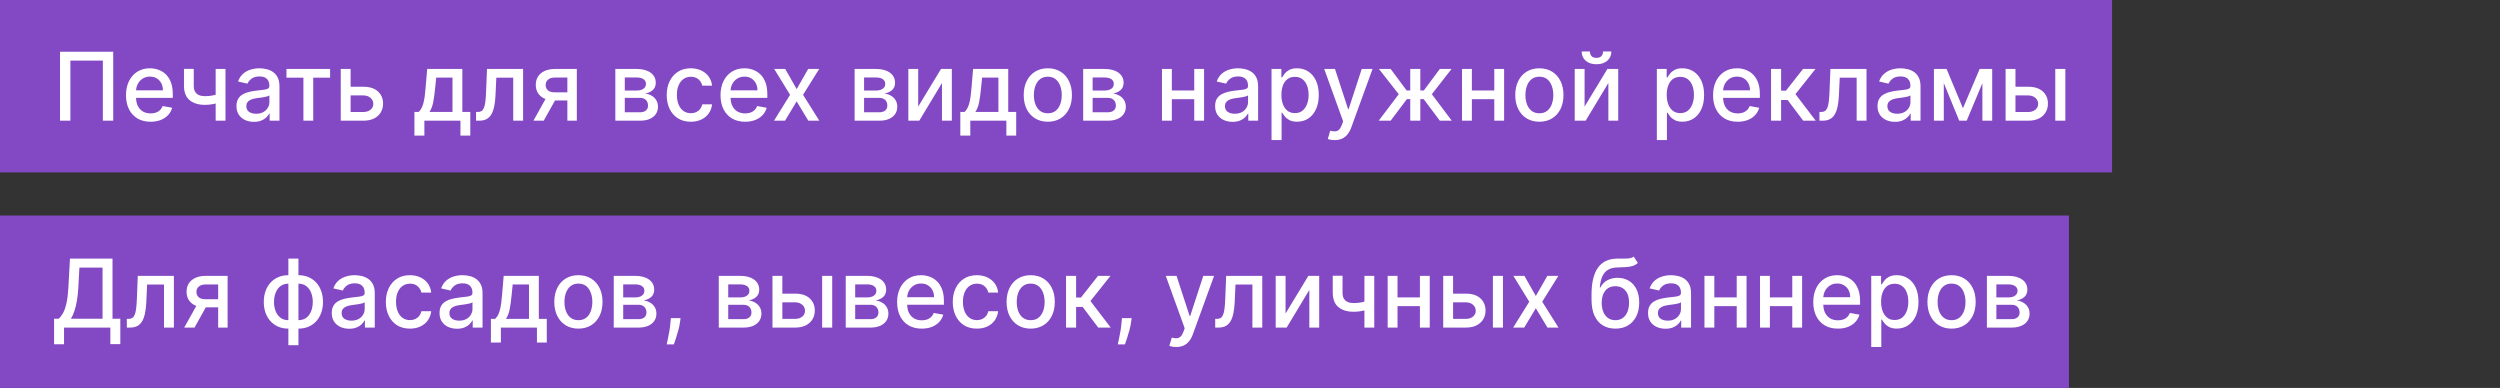
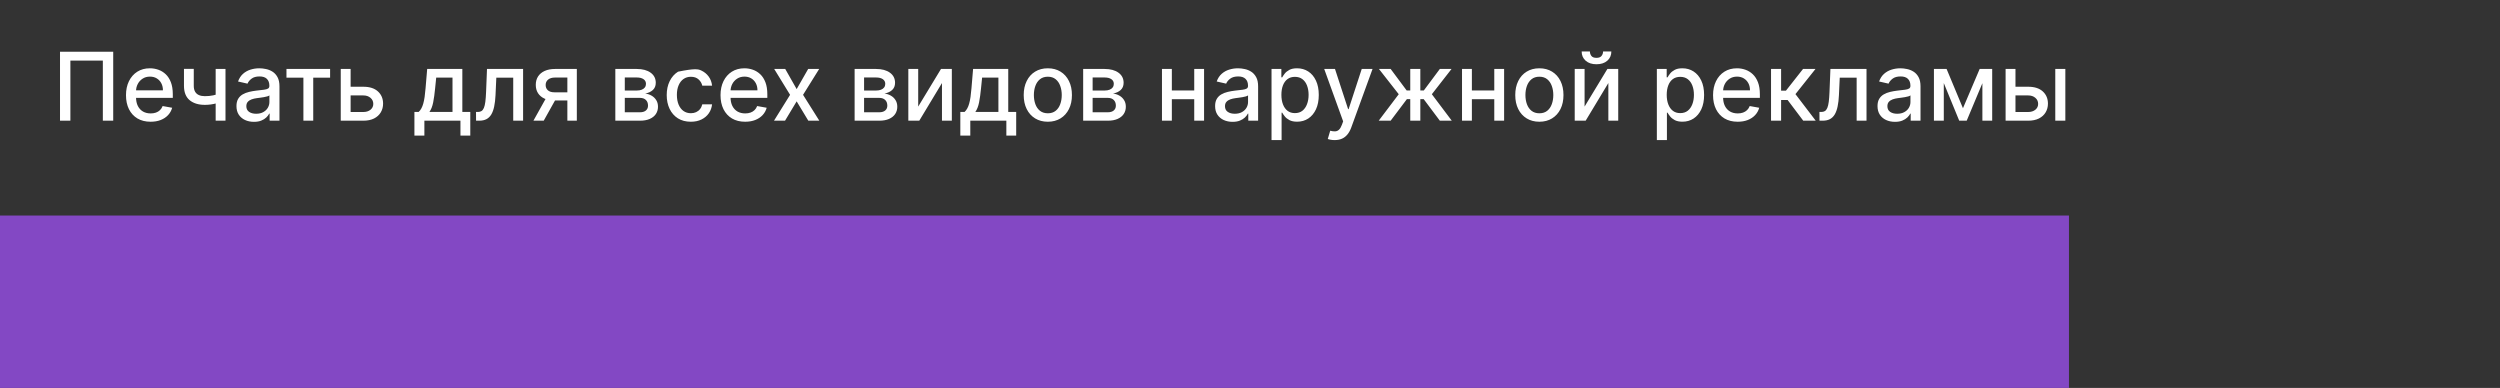
<svg xmlns="http://www.w3.org/2000/svg" width="290" height="45" viewBox="0 0 290 45" fill="none">
  <rect x="0" y="0" width="290" height="45" fill="#333333" stroke="none" />
-   <rect width="245" height="20" fill="#8348C4" />
  <rect y="25" width="240" height="20" fill="#8348C4" />
-   <path d="M13.133 6V14H11.93V7.031H8.164V14H6.961V6H13.133ZM17.471 14.121C16.88 14.121 16.37 13.995 15.943 13.742C15.519 13.487 15.191 13.129 14.959 12.668C14.73 12.204 14.615 11.662 14.615 11.039C14.615 10.425 14.73 9.883 14.959 9.414C15.191 8.945 15.514 8.579 15.928 8.316C16.344 8.053 16.831 7.922 17.389 7.922C17.727 7.922 18.055 7.978 18.373 8.09C18.691 8.202 18.976 8.378 19.229 8.617C19.481 8.857 19.68 9.168 19.826 9.551C19.972 9.931 20.045 10.393 20.045 10.938V11.352H15.275V10.477H18.9C18.9 10.169 18.838 9.897 18.713 9.66C18.588 9.421 18.412 9.232 18.186 9.094C17.962 8.956 17.699 8.887 17.396 8.887C17.068 8.887 16.782 8.967 16.537 9.129C16.295 9.288 16.107 9.496 15.975 9.754C15.844 10.009 15.779 10.287 15.779 10.586V11.27C15.779 11.671 15.85 12.012 15.99 12.293C16.134 12.574 16.333 12.789 16.588 12.938C16.843 13.083 17.141 13.156 17.482 13.156C17.704 13.156 17.906 13.125 18.088 13.062C18.27 12.997 18.428 12.901 18.561 12.773C18.693 12.646 18.795 12.488 18.865 12.301L19.971 12.5C19.882 12.825 19.723 13.111 19.494 13.355C19.268 13.598 18.982 13.787 18.639 13.922C18.297 14.055 17.908 14.121 17.471 14.121ZM26.157 8V14H25.017V8H26.157ZM25.661 10.785V11.793C25.481 11.866 25.291 11.931 25.091 11.988C24.89 12.043 24.679 12.086 24.458 12.117C24.237 12.148 24.006 12.164 23.767 12.164C23.024 12.164 22.435 11.983 21.997 11.621C21.56 11.257 21.341 10.699 21.341 9.949V7.988H22.477V9.949C22.477 10.233 22.53 10.463 22.634 10.641C22.738 10.818 22.886 10.948 23.079 11.031C23.272 11.115 23.501 11.156 23.767 11.156C24.118 11.156 24.442 11.124 24.739 11.059C25.039 10.991 25.346 10.9 25.661 10.785ZM29.457 14.133C29.077 14.133 28.733 14.062 28.426 13.922C28.119 13.779 27.875 13.572 27.695 13.301C27.518 13.03 27.43 12.698 27.43 12.305C27.43 11.966 27.495 11.688 27.625 11.469C27.755 11.25 27.931 11.077 28.152 10.949C28.374 10.822 28.621 10.725 28.895 10.66C29.168 10.595 29.447 10.546 29.73 10.512C30.09 10.47 30.381 10.436 30.605 10.41C30.829 10.382 30.992 10.336 31.094 10.273C31.195 10.211 31.246 10.109 31.246 9.969V9.941C31.246 9.6 31.15 9.336 30.957 9.148C30.767 8.961 30.483 8.867 30.105 8.867C29.712 8.867 29.402 8.954 29.176 9.129C28.952 9.301 28.797 9.492 28.711 9.703L27.613 9.453C27.744 9.089 27.934 8.794 28.184 8.57C28.436 8.344 28.727 8.18 29.055 8.078C29.383 7.974 29.728 7.922 30.09 7.922C30.329 7.922 30.583 7.951 30.852 8.008C31.122 8.062 31.375 8.164 31.609 8.312C31.846 8.461 32.04 8.673 32.191 8.949C32.342 9.223 32.418 9.578 32.418 10.016V14H31.277V13.18H31.23C31.155 13.331 31.042 13.479 30.891 13.625C30.74 13.771 30.546 13.892 30.309 13.988C30.072 14.085 29.788 14.133 29.457 14.133ZM29.711 13.195C30.034 13.195 30.31 13.132 30.539 13.004C30.771 12.876 30.947 12.71 31.066 12.504C31.189 12.296 31.25 12.073 31.25 11.836V11.062C31.208 11.104 31.128 11.143 31.008 11.18C30.891 11.213 30.756 11.243 30.605 11.27C30.454 11.293 30.307 11.315 30.164 11.336C30.021 11.354 29.901 11.37 29.805 11.383C29.578 11.412 29.371 11.46 29.184 11.527C28.999 11.595 28.85 11.693 28.738 11.82C28.629 11.945 28.574 12.112 28.574 12.32C28.574 12.609 28.681 12.828 28.895 12.977C29.108 13.122 29.38 13.195 29.711 13.195ZM33.23 9.008V8H38.292V9.008H36.335V14H35.194V9.008H33.23ZM40.406 10.062H42.148C42.883 10.062 43.448 10.245 43.844 10.609C44.24 10.974 44.438 11.444 44.438 12.02C44.438 12.395 44.349 12.732 44.172 13.031C43.995 13.331 43.736 13.568 43.395 13.742C43.053 13.914 42.638 14 42.148 14H39.527V8H40.672V12.992H42.148C42.484 12.992 42.76 12.905 42.977 12.73C43.193 12.553 43.301 12.328 43.301 12.055C43.301 11.766 43.193 11.53 42.977 11.348C42.76 11.163 42.484 11.07 42.148 11.07H40.406V10.062ZM48.072 15.73V12.988H48.56C48.685 12.874 48.791 12.737 48.877 12.578C48.965 12.419 49.04 12.23 49.1 12.012C49.162 11.793 49.214 11.538 49.256 11.246C49.297 10.952 49.334 10.616 49.365 10.238L49.553 8H53.631V12.988H54.553V15.73H53.412V14H49.228V15.73H48.072ZM49.81 12.988H52.49V9H50.6L50.475 10.238C50.415 10.868 50.339 11.415 50.248 11.879C50.157 12.34 50.011 12.71 49.81 12.988ZM55.222 14L55.218 12.988H55.433C55.599 12.988 55.739 12.953 55.851 12.883C55.965 12.81 56.059 12.688 56.132 12.516C56.205 12.344 56.261 12.107 56.3 11.805C56.339 11.5 56.367 11.117 56.386 10.656L56.491 8H60.679V14H59.534V9.008H57.573L57.48 11.047C57.456 11.542 57.405 11.974 57.327 12.344C57.252 12.713 57.141 13.022 56.995 13.27C56.849 13.514 56.662 13.698 56.433 13.82C56.203 13.94 55.925 14 55.597 14H55.222ZM65.814 14V8.996H64.377C64.036 8.996 63.77 9.076 63.58 9.234C63.39 9.393 63.295 9.602 63.295 9.859C63.295 10.115 63.382 10.32 63.557 10.477C63.734 10.63 63.981 10.707 64.299 10.707H66.154V11.652H64.299C63.856 11.652 63.473 11.579 63.15 11.434C62.83 11.285 62.583 11.075 62.408 10.805C62.236 10.534 62.15 10.213 62.15 9.844C62.15 9.466 62.239 9.141 62.416 8.867C62.596 8.591 62.852 8.378 63.185 8.227C63.522 8.076 63.919 8 64.377 8H66.912V14H65.814ZM61.877 14L63.568 10.969H64.764L63.072 14H61.877ZM71.378 14V8H73.866C74.543 8 75.08 8.145 75.476 8.434C75.871 8.72 76.069 9.109 76.069 9.602C76.069 9.953 75.957 10.232 75.733 10.438C75.509 10.643 75.213 10.781 74.843 10.852C75.111 10.883 75.357 10.963 75.581 11.094C75.805 11.221 75.985 11.393 76.12 11.609C76.258 11.825 76.327 12.083 76.327 12.383C76.327 12.7 76.245 12.982 76.081 13.227C75.917 13.469 75.679 13.659 75.366 13.797C75.056 13.932 74.683 14 74.245 14H71.378ZM72.476 13.023H74.245C74.534 13.023 74.761 12.954 74.925 12.816C75.089 12.678 75.171 12.491 75.171 12.254C75.171 11.975 75.089 11.757 74.925 11.598C74.761 11.436 74.534 11.355 74.245 11.355H72.476V13.023ZM72.476 10.5H73.878C74.097 10.5 74.284 10.469 74.44 10.406C74.599 10.344 74.72 10.255 74.804 10.141C74.89 10.023 74.933 9.885 74.933 9.727C74.933 9.495 74.838 9.314 74.647 9.184C74.457 9.053 74.197 8.988 73.866 8.988H72.476V10.5ZM80.136 14.121C79.555 14.121 79.055 13.99 78.636 13.727C78.219 13.461 77.899 13.095 77.675 12.629C77.451 12.163 77.339 11.629 77.339 11.027C77.339 10.418 77.454 9.88 77.683 9.414C77.912 8.945 78.235 8.579 78.651 8.316C79.068 8.053 79.559 7.922 80.124 7.922C80.58 7.922 80.986 8.007 81.343 8.176C81.7 8.342 81.987 8.577 82.206 8.879C82.427 9.181 82.559 9.534 82.601 9.938H81.464C81.401 9.656 81.258 9.414 81.034 9.211C80.813 9.008 80.516 8.906 80.144 8.906C79.818 8.906 79.533 8.992 79.288 9.164C79.046 9.333 78.857 9.576 78.722 9.891C78.586 10.203 78.519 10.573 78.519 11C78.519 11.438 78.585 11.815 78.718 12.133C78.851 12.45 79.038 12.697 79.28 12.871C79.525 13.046 79.813 13.133 80.144 13.133C80.365 13.133 80.565 13.092 80.745 13.012C80.927 12.928 81.08 12.81 81.202 12.656C81.327 12.503 81.414 12.318 81.464 12.102H82.601C82.559 12.49 82.433 12.836 82.222 13.141C82.011 13.445 81.728 13.685 81.374 13.859C81.022 14.034 80.61 14.121 80.136 14.121ZM86.436 14.121C85.844 14.121 85.335 13.995 84.908 13.742C84.484 13.487 84.156 13.129 83.924 12.668C83.695 12.204 83.58 11.662 83.58 11.039C83.58 10.425 83.695 9.883 83.924 9.414C84.156 8.945 84.478 8.579 84.893 8.316C85.309 8.053 85.796 7.922 86.353 7.922C86.692 7.922 87.02 7.978 87.338 8.09C87.656 8.202 87.941 8.378 88.193 8.617C88.446 8.857 88.645 9.168 88.791 9.551C88.937 9.931 89.01 10.393 89.01 10.938V11.352H84.24V10.477H87.865C87.865 10.169 87.803 9.897 87.678 9.66C87.553 9.421 87.377 9.232 87.15 9.094C86.926 8.956 86.663 8.887 86.361 8.887C86.033 8.887 85.747 8.967 85.502 9.129C85.26 9.288 85.072 9.496 84.939 9.754C84.809 10.009 84.744 10.287 84.744 10.586V11.27C84.744 11.671 84.814 12.012 84.955 12.293C85.098 12.574 85.297 12.789 85.553 12.938C85.808 13.083 86.106 13.156 86.447 13.156C86.669 13.156 86.87 13.125 87.053 13.062C87.235 12.997 87.393 12.901 87.525 12.773C87.658 12.646 87.76 12.488 87.83 12.301L88.936 12.5C88.847 12.825 88.688 13.111 88.459 13.355C88.232 13.598 87.947 13.787 87.603 13.922C87.262 14.055 86.873 14.121 86.436 14.121ZM91.088 8L92.412 10.336L93.748 8H95.025L93.154 11L95.041 14H93.764L92.412 11.758L91.064 14H89.783L91.65 11L89.807 8H91.088ZM99.136 14V8H101.624C102.301 8 102.838 8.145 103.233 8.434C103.629 8.72 103.827 9.109 103.827 9.602C103.827 9.953 103.715 10.232 103.491 10.438C103.267 10.643 102.97 10.781 102.601 10.852C102.869 10.883 103.115 10.963 103.339 11.094C103.563 11.221 103.743 11.393 103.878 11.609C104.016 11.825 104.085 12.083 104.085 12.383C104.085 12.7 104.003 12.982 103.839 13.227C103.675 13.469 103.437 13.659 103.124 13.797C102.814 13.932 102.44 14 102.003 14H99.136ZM100.233 13.023H102.003C102.292 13.023 102.519 12.954 102.683 12.816C102.847 12.678 102.929 12.491 102.929 12.254C102.929 11.975 102.847 11.757 102.683 11.598C102.519 11.436 102.292 11.355 102.003 11.355H100.233V13.023ZM100.233 10.5H101.636C101.854 10.5 102.042 10.469 102.198 10.406C102.357 10.344 102.478 10.255 102.562 10.141C102.647 10.023 102.69 9.885 102.69 9.727C102.69 9.495 102.595 9.314 102.405 9.184C102.215 9.053 101.955 8.988 101.624 8.988H100.233V10.5ZM106.511 12.363L109.155 8H110.413V14H109.269V9.633L106.636 14H105.366V8H106.511V12.363ZM111.397 15.73V12.988H111.886C112.011 12.874 112.116 12.737 112.202 12.578C112.291 12.419 112.365 12.23 112.425 12.012C112.487 11.793 112.539 11.538 112.581 11.246C112.623 10.952 112.659 10.616 112.69 10.238L112.878 8H116.956V12.988H117.878V15.73H116.737V14H112.554V15.73H111.397ZM113.136 12.988H115.815V9H113.925L113.8 10.238C113.74 10.868 113.664 11.415 113.573 11.879C113.482 12.34 113.336 12.71 113.136 12.988ZM121.547 14.121C120.984 14.121 120.493 13.992 120.074 13.734C119.655 13.477 119.329 13.116 119.098 12.652C118.866 12.189 118.75 11.647 118.75 11.027C118.75 10.405 118.866 9.861 119.098 9.395C119.329 8.928 119.655 8.566 120.074 8.309C120.493 8.051 120.984 7.922 121.547 7.922C122.109 7.922 122.6 8.051 123.02 8.309C123.439 8.566 123.764 8.928 123.996 9.395C124.228 9.861 124.344 10.405 124.344 11.027C124.344 11.647 124.228 12.189 123.996 12.652C123.764 13.116 123.439 13.477 123.02 13.734C122.6 13.992 122.109 14.121 121.547 14.121ZM121.551 13.141C121.915 13.141 122.217 13.044 122.457 12.852C122.697 12.659 122.874 12.402 122.988 12.082C123.105 11.762 123.164 11.409 123.164 11.023C123.164 10.641 123.105 10.289 122.988 9.969C122.874 9.646 122.697 9.387 122.457 9.191C122.217 8.996 121.915 8.898 121.551 8.898C121.184 8.898 120.879 8.996 120.637 9.191C120.397 9.387 120.219 9.646 120.102 9.969C119.987 10.289 119.93 10.641 119.93 11.023C119.93 11.409 119.987 11.762 120.102 12.082C120.219 12.402 120.397 12.659 120.637 12.852C120.879 13.044 121.184 13.141 121.551 13.141ZM125.647 14V8H128.136C128.813 8 129.349 8.145 129.745 8.434C130.141 8.72 130.339 9.109 130.339 9.602C130.339 9.953 130.227 10.232 130.003 10.438C129.779 10.643 129.482 10.781 129.112 10.852C129.381 10.883 129.627 10.963 129.851 11.094C130.075 11.221 130.254 11.393 130.39 11.609C130.528 11.825 130.597 12.083 130.597 12.383C130.597 12.7 130.515 12.982 130.351 13.227C130.187 13.469 129.948 13.659 129.636 13.797C129.326 13.932 128.952 14 128.515 14H125.647ZM126.745 13.023H128.515C128.804 13.023 129.03 12.954 129.194 12.816C129.358 12.678 129.44 12.491 129.44 12.254C129.44 11.975 129.358 11.757 129.194 11.598C129.03 11.436 128.804 11.355 128.515 11.355H126.745V13.023ZM126.745 10.5H128.147C128.366 10.5 128.554 10.469 128.71 10.406C128.869 10.344 128.99 10.255 129.073 10.141C129.159 10.023 129.202 9.885 129.202 9.727C129.202 9.495 129.107 9.314 128.917 9.184C128.727 9.053 128.466 8.988 128.136 8.988H126.745V10.5ZM138.855 10.496V11.508H135.605V10.496H138.855ZM135.934 8V14H134.789V8H135.934ZM139.672 8V14H138.531V8H139.672ZM142.98 14.133C142.6 14.133 142.257 14.062 141.949 13.922C141.642 13.779 141.398 13.572 141.219 13.301C141.042 13.03 140.953 12.698 140.953 12.305C140.953 11.966 141.018 11.688 141.148 11.469C141.279 11.25 141.454 11.077 141.676 10.949C141.897 10.822 142.145 10.725 142.418 10.66C142.691 10.595 142.97 10.546 143.254 10.512C143.613 10.47 143.905 10.436 144.129 10.41C144.353 10.382 144.516 10.336 144.617 10.273C144.719 10.211 144.77 10.109 144.77 9.969V9.941C144.77 9.6 144.673 9.336 144.48 9.148C144.29 8.961 144.007 8.867 143.629 8.867C143.236 8.867 142.926 8.954 142.699 9.129C142.475 9.301 142.32 9.492 142.234 9.703L141.137 9.453C141.267 9.089 141.457 8.794 141.707 8.57C141.96 8.344 142.25 8.18 142.578 8.078C142.906 7.974 143.251 7.922 143.613 7.922C143.853 7.922 144.107 7.951 144.375 8.008C144.646 8.062 144.898 8.164 145.133 8.312C145.37 8.461 145.564 8.673 145.715 8.949C145.866 9.223 145.941 9.578 145.941 10.016V14H144.801V13.18H144.754C144.678 13.331 144.565 13.479 144.414 13.625C144.263 13.771 144.069 13.892 143.832 13.988C143.595 14.085 143.311 14.133 142.98 14.133ZM143.234 13.195C143.557 13.195 143.833 13.132 144.063 13.004C144.294 12.876 144.47 12.71 144.59 12.504C144.712 12.296 144.773 12.073 144.773 11.836V11.062C144.732 11.104 144.651 11.143 144.531 11.18C144.414 11.213 144.28 11.243 144.129 11.27C143.978 11.293 143.831 11.315 143.688 11.336C143.544 11.354 143.424 11.37 143.328 11.383C143.102 11.412 142.895 11.46 142.707 11.527C142.522 11.595 142.374 11.693 142.262 11.82C142.152 11.945 142.098 12.112 142.098 12.32C142.098 12.609 142.204 12.828 142.418 12.977C142.632 13.122 142.904 13.195 143.234 13.195ZM147.497 16.25V8H148.638V8.973H148.735C148.803 8.848 148.901 8.703 149.028 8.539C149.156 8.375 149.333 8.232 149.56 8.109C149.786 7.984 150.086 7.922 150.458 7.922C150.942 7.922 151.375 8.044 151.755 8.289C152.135 8.534 152.433 8.887 152.649 9.348C152.868 9.809 152.978 10.363 152.978 11.012C152.978 11.66 152.869 12.216 152.653 12.68C152.437 13.141 152.14 13.496 151.763 13.746C151.385 13.993 150.954 14.117 150.47 14.117C150.105 14.117 149.807 14.056 149.575 13.934C149.346 13.811 149.166 13.668 149.036 13.504C148.906 13.34 148.806 13.194 148.735 13.066H148.665V16.25H147.497ZM148.642 11C148.642 11.422 148.703 11.792 148.825 12.109C148.948 12.427 149.125 12.676 149.356 12.855C149.588 13.033 149.872 13.121 150.208 13.121C150.557 13.121 150.849 13.029 151.083 12.844C151.317 12.656 151.494 12.402 151.614 12.082C151.737 11.762 151.798 11.401 151.798 11C151.798 10.604 151.738 10.249 151.618 9.934C151.501 9.618 151.324 9.37 151.087 9.188C150.853 9.005 150.56 8.914 150.208 8.914C149.869 8.914 149.583 9.001 149.349 9.176C149.117 9.35 148.941 9.594 148.821 9.906C148.701 10.219 148.642 10.583 148.642 11ZM154.82 16.25C154.646 16.25 154.487 16.236 154.344 16.207C154.201 16.181 154.094 16.152 154.023 16.121L154.305 15.164C154.518 15.221 154.708 15.246 154.875 15.238C155.042 15.23 155.189 15.168 155.316 15.051C155.447 14.934 155.561 14.742 155.66 14.477L155.805 14.078L153.609 8H154.859L156.379 12.656H156.441L157.961 8H159.215L156.742 14.801C156.628 15.113 156.482 15.378 156.305 15.594C156.128 15.812 155.917 15.977 155.672 16.086C155.427 16.195 155.143 16.25 154.82 16.25ZM159.93 14L162.254 10.93L159.957 8H161.316L163.172 10.492H163.59V8H164.758V10.492H165.164L167.02 8H168.379L166.094 10.93L168.406 14H167.02L165.148 11.5H164.758V14H163.59V11.5H163.199L161.316 14H159.93ZM173.66 10.496V11.508H170.41V10.496H173.66ZM170.738 8V14H169.594V8H170.738ZM174.477 8V14H173.336V8H174.477ZM178.566 14.121C178.004 14.121 177.513 13.992 177.094 13.734C176.674 13.477 176.349 13.116 176.117 12.652C175.885 12.189 175.77 11.647 175.77 11.027C175.77 10.405 175.885 9.861 176.117 9.395C176.349 8.928 176.674 8.566 177.094 8.309C177.513 8.051 178.004 7.922 178.566 7.922C179.129 7.922 179.62 8.051 180.039 8.309C180.458 8.566 180.784 8.928 181.016 9.395C181.247 9.861 181.363 10.405 181.363 11.027C181.363 11.647 181.247 12.189 181.016 12.652C180.784 13.116 180.458 13.477 180.039 13.734C179.62 13.992 179.129 14.121 178.566 14.121ZM178.57 13.141C178.935 13.141 179.237 13.044 179.477 12.852C179.716 12.659 179.893 12.402 180.008 12.082C180.125 11.762 180.184 11.409 180.184 11.023C180.184 10.641 180.125 10.289 180.008 9.969C179.893 9.646 179.716 9.387 179.477 9.191C179.237 8.996 178.935 8.898 178.57 8.898C178.203 8.898 177.898 8.996 177.656 9.191C177.417 9.387 177.238 9.646 177.121 9.969C177.007 10.289 176.949 10.641 176.949 11.023C176.949 11.409 177.007 11.762 177.121 12.082C177.238 12.402 177.417 12.659 177.656 12.852C177.898 13.044 178.203 13.141 178.57 13.141ZM183.812 12.363L186.456 8H187.714V14H186.569V9.633L183.937 14H182.667V8H183.812V12.363ZM185.956 5.969H186.917C186.917 6.409 186.761 6.767 186.448 7.043C186.138 7.316 185.719 7.453 185.19 7.453C184.664 7.453 184.246 7.316 183.937 7.043C183.627 6.767 183.472 6.409 183.472 5.969H184.429C184.429 6.164 184.486 6.337 184.601 6.488C184.715 6.637 184.912 6.711 185.19 6.711C185.464 6.711 185.659 6.637 185.776 6.488C185.896 6.34 185.956 6.167 185.956 5.969ZM192.195 16.25V8H193.336V8.973H193.434C193.501 8.848 193.599 8.703 193.727 8.539C193.854 8.375 194.031 8.232 194.258 8.109C194.484 7.984 194.784 7.922 195.156 7.922C195.641 7.922 196.073 8.044 196.453 8.289C196.833 8.534 197.132 8.887 197.348 9.348C197.566 9.809 197.676 10.363 197.676 11.012C197.676 11.66 197.568 12.216 197.352 12.68C197.135 13.141 196.839 13.496 196.461 13.746C196.083 13.993 195.652 14.117 195.168 14.117C194.803 14.117 194.505 14.056 194.273 13.934C194.044 13.811 193.865 13.668 193.734 13.504C193.604 13.34 193.504 13.194 193.434 13.066H193.363V16.25H192.195ZM193.34 11C193.34 11.422 193.401 11.792 193.523 12.109C193.646 12.427 193.823 12.676 194.055 12.855C194.286 13.033 194.57 13.121 194.906 13.121C195.255 13.121 195.547 13.029 195.781 12.844C196.016 12.656 196.193 12.402 196.313 12.082C196.435 11.762 196.496 11.401 196.496 11C196.496 10.604 196.436 10.249 196.316 9.934C196.199 9.618 196.022 9.37 195.785 9.188C195.551 9.005 195.258 8.914 194.906 8.914C194.568 8.914 194.281 9.001 194.047 9.176C193.815 9.35 193.639 9.594 193.52 9.906C193.4 10.219 193.34 10.583 193.34 11ZM201.57 14.121C200.979 14.121 200.47 13.995 200.043 13.742C199.618 13.487 199.29 13.129 199.059 12.668C198.829 12.204 198.715 11.662 198.715 11.039C198.715 10.425 198.829 9.883 199.059 9.414C199.29 8.945 199.613 8.579 200.027 8.316C200.444 8.053 200.931 7.922 201.488 7.922C201.827 7.922 202.155 7.978 202.473 8.09C202.79 8.202 203.076 8.378 203.328 8.617C203.581 8.857 203.78 9.168 203.926 9.551C204.072 9.931 204.145 10.393 204.145 10.938V11.352H199.375V10.477H203C203 10.169 202.938 9.897 202.813 9.66C202.688 9.421 202.512 9.232 202.285 9.094C202.061 8.956 201.798 8.887 201.496 8.887C201.168 8.887 200.882 8.967 200.637 9.129C200.395 9.288 200.207 9.496 200.074 9.754C199.944 10.009 199.879 10.287 199.879 10.586V11.27C199.879 11.671 199.949 12.012 200.09 12.293C200.233 12.574 200.432 12.789 200.688 12.938C200.943 13.083 201.241 13.156 201.582 13.156C201.803 13.156 202.005 13.125 202.188 13.062C202.37 12.997 202.527 12.901 202.66 12.773C202.793 12.646 202.895 12.488 202.965 12.301L204.07 12.5C203.982 12.825 203.823 13.111 203.594 13.355C203.367 13.598 203.082 13.787 202.738 13.922C202.397 14.055 202.008 14.121 201.57 14.121ZM205.44 14V8H206.608V10.516H207.171L209.151 8H210.597L208.272 10.918L210.624 14H209.175L207.366 11.602H206.608V14H205.44ZM211.059 14L211.055 12.988H211.27C211.436 12.988 211.576 12.953 211.688 12.883C211.802 12.81 211.896 12.688 211.969 12.516C212.042 12.344 212.098 12.107 212.137 11.805C212.176 11.5 212.204 11.117 212.223 10.656L212.328 8H216.516V14H215.371V9.008H213.41L213.316 11.047C213.293 11.542 213.242 11.974 213.164 12.344C213.089 12.713 212.978 13.022 212.832 13.27C212.686 13.514 212.499 13.698 212.27 13.82C212.04 13.94 211.762 14 211.434 14H211.059ZM219.819 14.133C219.439 14.133 219.095 14.062 218.788 13.922C218.481 13.779 218.237 13.572 218.058 13.301C217.881 13.03 217.792 12.698 217.792 12.305C217.792 11.966 217.857 11.688 217.987 11.469C218.118 11.25 218.293 11.077 218.515 10.949C218.736 10.822 218.983 10.725 219.257 10.66C219.53 10.595 219.809 10.546 220.093 10.512C220.452 10.47 220.744 10.436 220.968 10.41C221.192 10.382 221.354 10.336 221.456 10.273C221.558 10.211 221.608 10.109 221.608 9.969V9.941C221.608 9.6 221.512 9.336 221.319 9.148C221.129 8.961 220.845 8.867 220.468 8.867C220.075 8.867 219.765 8.954 219.538 9.129C219.314 9.301 219.159 9.492 219.073 9.703L217.976 9.453C218.106 9.089 218.296 8.794 218.546 8.57C218.799 8.344 219.089 8.18 219.417 8.078C219.745 7.974 220.09 7.922 220.452 7.922C220.692 7.922 220.946 7.951 221.214 8.008C221.485 8.062 221.737 8.164 221.972 8.312C222.209 8.461 222.403 8.673 222.554 8.949C222.705 9.223 222.78 9.578 222.78 10.016V14H221.64V13.18H221.593C221.517 13.331 221.404 13.479 221.253 13.625C221.102 13.771 220.908 13.892 220.671 13.988C220.434 14.085 220.15 14.133 219.819 14.133ZM220.073 13.195C220.396 13.195 220.672 13.132 220.901 13.004C221.133 12.876 221.309 12.71 221.429 12.504C221.551 12.296 221.612 12.073 221.612 11.836V11.062C221.571 11.104 221.49 11.143 221.37 11.18C221.253 11.213 221.119 11.243 220.968 11.27C220.817 11.293 220.67 11.315 220.526 11.336C220.383 11.354 220.263 11.37 220.167 11.383C219.94 11.412 219.733 11.46 219.546 11.527C219.361 11.595 219.213 11.693 219.101 11.82C218.991 11.945 218.937 12.112 218.937 12.32C218.937 12.609 219.043 12.828 219.257 12.977C219.47 13.122 219.743 13.195 220.073 13.195ZM227.703 12.555L229.641 8H230.648L228.137 14H227.27L224.809 8H225.805L227.703 12.555ZM225.48 8V14H224.336V8H225.48ZM229.957 14V8H231.094V14H229.957ZM233.529 10.062H235.271C236.006 10.062 236.571 10.245 236.967 10.609C237.363 10.974 237.561 11.444 237.561 12.02C237.561 12.395 237.472 12.732 237.295 13.031C237.118 13.331 236.859 13.568 236.518 13.742C236.176 13.914 235.761 14 235.271 14H232.65V8H233.795V12.992H235.271C235.607 12.992 235.883 12.905 236.1 12.73C236.316 12.553 236.424 12.328 236.424 12.055C236.424 11.766 236.316 11.53 236.1 11.348C235.883 11.163 235.607 11.07 235.271 11.07H233.529V10.062ZM238.412 14V8H239.58V14H238.412Z" fill="white" />
-   <path d="M6.273 39.934V36.977H6.801C6.98 36.825 7.148 36.611 7.305 36.332C7.461 36.053 7.594 35.677 7.703 35.203C7.812 34.729 7.888 34.121 7.93 33.379L8.117 30H13.051V36.977H13.957V39.922H12.801V38H7.43V39.934H6.273ZM8.223 36.977H11.895V31.039H9.211L9.086 33.379C9.052 33.944 8.996 34.452 8.918 34.902C8.842 35.353 8.745 35.751 8.625 36.098C8.508 36.441 8.374 36.734 8.223 36.977ZM14.713 38L14.709 36.988H14.924C15.091 36.988 15.23 36.953 15.342 36.883C15.456 36.81 15.55 36.688 15.623 36.516C15.696 36.344 15.752 36.107 15.791 35.805C15.83 35.5 15.859 35.117 15.877 34.656L15.982 32H20.17V38H19.025V33.008H17.064L16.971 35.047C16.947 35.542 16.896 35.974 16.818 36.344C16.743 36.714 16.632 37.022 16.486 37.27C16.34 37.514 16.153 37.698 15.924 37.82C15.695 37.94 15.416 38 15.088 38H14.713ZM25.306 38V32.996H23.868C23.527 32.996 23.261 33.075 23.071 33.234C22.881 33.393 22.786 33.602 22.786 33.859C22.786 34.115 22.873 34.32 23.048 34.477C23.225 34.63 23.472 34.707 23.79 34.707H25.645V35.652H23.79C23.347 35.652 22.965 35.579 22.642 35.434C22.321 35.285 22.074 35.075 21.899 34.805C21.727 34.534 21.642 34.214 21.642 33.844C21.642 33.466 21.73 33.141 21.907 32.867C22.087 32.591 22.343 32.378 22.677 32.227C23.013 32.075 23.41 32 23.868 32H26.403V38H25.306ZM21.368 38L23.06 34.969H24.255L22.564 38H21.368ZM33.451 40.043V30H34.619V40.043H33.451ZM33.451 38.121C33.027 38.121 32.64 38.048 32.291 37.902C31.942 37.754 31.641 37.543 31.389 37.27C31.136 36.996 30.941 36.669 30.803 36.289C30.667 35.909 30.6 35.488 30.6 35.027C30.6 34.561 30.667 34.138 30.803 33.758C30.941 33.378 31.136 33.051 31.389 32.777C31.641 32.504 31.942 32.293 32.291 32.145C32.64 31.996 33.027 31.922 33.451 31.922H33.74V38.121H33.451ZM33.451 37.137H33.615V32.906H33.451C33.17 32.906 32.925 32.964 32.717 33.078C32.508 33.19 32.335 33.345 32.197 33.543C32.059 33.738 31.955 33.964 31.885 34.219C31.817 34.474 31.783 34.743 31.783 35.027C31.783 35.408 31.844 35.758 31.967 36.078C32.089 36.396 32.274 36.652 32.522 36.848C32.769 37.04 33.079 37.137 33.451 37.137ZM34.619 38.121H34.326V31.922H34.619C35.044 31.922 35.43 31.996 35.779 32.145C36.128 32.293 36.428 32.504 36.678 32.777C36.93 33.051 37.124 33.378 37.26 33.758C37.398 34.138 37.467 34.561 37.467 35.027C37.467 35.488 37.398 35.909 37.26 36.289C37.124 36.669 36.93 36.996 36.678 37.27C36.428 37.543 36.128 37.754 35.779 37.902C35.43 38.048 35.044 38.121 34.619 38.121ZM34.619 37.137C34.9 37.137 35.145 37.082 35.353 36.973C35.562 36.861 35.735 36.707 35.873 36.512C36.011 36.314 36.114 36.089 36.182 35.836C36.249 35.581 36.283 35.311 36.283 35.027C36.283 34.65 36.222 34.301 36.1 33.98C35.98 33.658 35.796 33.398 35.549 33.203C35.301 33.005 34.992 32.906 34.619 32.906H34.451V37.137H34.619ZM40.511 38.133C40.13 38.133 39.787 38.062 39.48 37.922C39.172 37.779 38.929 37.572 38.749 37.301C38.572 37.03 38.483 36.698 38.483 36.305C38.483 35.966 38.548 35.688 38.679 35.469C38.809 35.25 38.985 35.077 39.206 34.949C39.427 34.822 39.675 34.725 39.948 34.66C40.222 34.595 40.5 34.546 40.784 34.512C41.144 34.47 41.435 34.436 41.659 34.41C41.883 34.382 42.046 34.336 42.148 34.273C42.249 34.211 42.3 34.109 42.3 33.969V33.941C42.3 33.6 42.203 33.336 42.011 33.148C41.821 32.961 41.537 32.867 41.159 32.867C40.766 32.867 40.456 32.954 40.23 33.129C40.005 33.301 39.851 33.492 39.765 33.703L38.667 33.453C38.797 33.089 38.987 32.794 39.237 32.57C39.49 32.344 39.78 32.18 40.108 32.078C40.437 31.974 40.782 31.922 41.144 31.922C41.383 31.922 41.637 31.951 41.905 32.008C42.176 32.062 42.429 32.164 42.663 32.312C42.9 32.461 43.094 32.673 43.245 32.949C43.396 33.223 43.472 33.578 43.472 34.016V38H42.331V37.18H42.284C42.209 37.331 42.095 37.479 41.944 37.625C41.793 37.771 41.599 37.892 41.362 37.988C41.125 38.085 40.842 38.133 40.511 38.133ZM40.765 37.195C41.088 37.195 41.364 37.132 41.593 37.004C41.825 36.876 42 36.71 42.12 36.504C42.242 36.296 42.304 36.073 42.304 35.836V35.062C42.262 35.104 42.181 35.143 42.062 35.18C41.944 35.214 41.81 35.243 41.659 35.27C41.508 35.293 41.361 35.315 41.218 35.336C41.075 35.354 40.955 35.37 40.858 35.383C40.632 35.411 40.425 35.46 40.237 35.527C40.052 35.595 39.904 35.693 39.792 35.82C39.683 35.945 39.628 36.112 39.628 36.32C39.628 36.609 39.735 36.828 39.948 36.977C40.162 37.122 40.434 37.195 40.765 37.195ZM47.555 38.121C46.974 38.121 46.474 37.99 46.055 37.727C45.638 37.461 45.318 37.095 45.094 36.629C44.87 36.163 44.758 35.629 44.758 35.027C44.758 34.418 44.872 33.88 45.102 33.414C45.331 32.945 45.654 32.579 46.07 32.316C46.487 32.053 46.978 31.922 47.543 31.922C47.999 31.922 48.405 32.007 48.762 32.176C49.118 32.342 49.406 32.577 49.625 32.879C49.846 33.181 49.978 33.534 50.02 33.938H48.883C48.82 33.656 48.677 33.414 48.453 33.211C48.232 33.008 47.935 32.906 47.562 32.906C47.237 32.906 46.952 32.992 46.707 33.164C46.465 33.333 46.276 33.575 46.141 33.891C46.005 34.203 45.938 34.573 45.938 35C45.938 35.438 46.004 35.815 46.137 36.133C46.27 36.45 46.457 36.697 46.699 36.871C46.944 37.046 47.232 37.133 47.562 37.133C47.784 37.133 47.984 37.092 48.164 37.012C48.346 36.928 48.499 36.81 48.621 36.656C48.746 36.503 48.833 36.318 48.883 36.102H50.02C49.978 36.49 49.852 36.836 49.641 37.141C49.43 37.445 49.147 37.685 48.793 37.859C48.441 38.034 48.029 38.121 47.555 38.121ZM53.015 38.133C52.634 38.133 52.291 38.062 51.983 37.922C51.676 37.779 51.433 37.572 51.253 37.301C51.076 37.03 50.987 36.698 50.987 36.305C50.987 35.966 51.052 35.688 51.183 35.469C51.313 35.25 51.489 35.077 51.71 34.949C51.931 34.822 52.179 34.725 52.452 34.66C52.726 34.595 53.004 34.546 53.288 34.512C53.648 34.47 53.939 34.436 54.163 34.41C54.387 34.382 54.55 34.336 54.651 34.273C54.753 34.211 54.804 34.109 54.804 33.969V33.941C54.804 33.6 54.707 33.336 54.515 33.148C54.325 32.961 54.041 32.867 53.663 32.867C53.27 32.867 52.96 32.954 52.733 33.129C52.509 33.301 52.355 33.492 52.269 33.703L51.171 33.453C51.301 33.089 51.491 32.794 51.741 32.57C51.994 32.344 52.284 32.18 52.612 32.078C52.94 31.974 53.285 31.922 53.648 31.922C53.887 31.922 54.141 31.951 54.409 32.008C54.68 32.062 54.933 32.164 55.167 32.312C55.404 32.461 55.598 32.673 55.749 32.949C55.9 33.223 55.976 33.578 55.976 34.016V38H54.835V37.18H54.788C54.713 37.331 54.599 37.479 54.448 37.625C54.297 37.771 54.103 37.892 53.866 37.988C53.629 38.085 53.345 38.133 53.015 38.133ZM53.269 37.195C53.592 37.195 53.867 37.132 54.097 37.004C54.328 36.876 54.504 36.71 54.624 36.504C54.746 36.296 54.808 36.073 54.808 35.836V35.062C54.766 35.104 54.685 35.143 54.565 35.18C54.448 35.214 54.314 35.243 54.163 35.27C54.012 35.293 53.865 35.315 53.722 35.336C53.578 35.354 53.459 35.37 53.362 35.383C53.136 35.411 52.929 35.46 52.741 35.527C52.556 35.595 52.408 35.693 52.296 35.82C52.187 35.945 52.132 36.112 52.132 36.32C52.132 36.609 52.239 36.828 52.452 36.977C52.666 37.122 52.938 37.195 53.269 37.195ZM56.945 39.73V36.988H57.434C57.559 36.874 57.664 36.737 57.75 36.578C57.839 36.419 57.913 36.23 57.973 36.012C58.035 35.793 58.087 35.538 58.129 35.246C58.171 34.952 58.207 34.616 58.238 34.238L58.426 32H62.504V36.988H63.426V39.73H62.285V38H58.102V39.73H56.945ZM58.684 36.988H61.363V33H59.473L59.348 34.238C59.288 34.868 59.212 35.415 59.121 35.879C59.03 36.34 58.884 36.71 58.684 36.988ZM67.095 38.121C66.532 38.121 66.041 37.992 65.622 37.734C65.203 37.477 64.877 37.116 64.645 36.652C64.414 36.189 64.298 35.647 64.298 35.027C64.298 34.405 64.414 33.861 64.645 33.395C64.877 32.928 65.203 32.566 65.622 32.309C66.041 32.051 66.532 31.922 67.095 31.922C67.657 31.922 68.148 32.051 68.567 32.309C68.987 32.566 69.312 32.928 69.544 33.395C69.776 33.861 69.892 34.405 69.892 35.027C69.892 35.647 69.776 36.189 69.544 36.652C69.312 37.116 68.987 37.477 68.567 37.734C68.148 37.992 67.657 38.121 67.095 38.121ZM67.099 37.141C67.463 37.141 67.765 37.044 68.005 36.852C68.245 36.659 68.421 36.402 68.536 36.082C68.653 35.762 68.712 35.409 68.712 35.023C68.712 34.641 68.653 34.289 68.536 33.969C68.421 33.646 68.245 33.387 68.005 33.191C67.765 32.996 67.463 32.898 67.099 32.898C66.731 32.898 66.427 32.996 66.185 33.191C65.945 33.387 65.767 33.646 65.649 33.969C65.535 34.289 65.478 34.641 65.478 35.023C65.478 35.409 65.535 35.762 65.649 36.082C65.767 36.402 65.945 36.659 66.185 36.852C66.427 37.044 66.731 37.141 67.099 37.141ZM71.195 38V32H73.684C74.361 32 74.897 32.145 75.293 32.434C75.689 32.72 75.887 33.109 75.887 33.602C75.887 33.953 75.775 34.232 75.551 34.438C75.327 34.643 75.03 34.781 74.66 34.852C74.928 34.883 75.174 34.964 75.398 35.094C75.622 35.221 75.802 35.393 75.938 35.609C76.076 35.825 76.144 36.083 76.144 36.383C76.144 36.7 76.062 36.982 75.898 37.227C75.734 37.469 75.496 37.659 75.184 37.797C74.874 37.932 74.5 38 74.062 38H71.195ZM72.293 37.023H74.062C74.352 37.023 74.578 36.954 74.742 36.816C74.906 36.678 74.988 36.491 74.988 36.254C74.988 35.975 74.906 35.757 74.742 35.598C74.578 35.436 74.352 35.355 74.062 35.355H72.293V37.023ZM72.293 34.5H73.695C73.914 34.5 74.102 34.469 74.258 34.406C74.417 34.344 74.538 34.255 74.621 34.141C74.707 34.023 74.75 33.885 74.75 33.727C74.75 33.495 74.655 33.314 74.465 33.184C74.275 33.053 74.014 32.988 73.684 32.988H72.293V34.5ZM78.945 36.906L78.887 37.332C78.848 37.645 78.781 37.97 78.688 38.309C78.596 38.65 78.501 38.966 78.402 39.258C78.306 39.55 78.227 39.781 78.164 39.953H77.336C77.37 39.792 77.417 39.573 77.477 39.297C77.537 39.023 77.595 38.717 77.652 38.379C77.71 38.04 77.753 37.695 77.781 37.344L77.82 36.906H78.945ZM83.377 38V32H85.865C86.542 32 87.079 32.145 87.475 32.434C87.87 32.72 88.068 33.109 88.068 33.602C88.068 33.953 87.956 34.232 87.732 34.438C87.508 34.643 87.212 34.781 86.842 34.852C87.11 34.883 87.356 34.964 87.58 35.094C87.804 35.221 87.984 35.393 88.119 35.609C88.257 35.825 88.326 36.083 88.326 36.383C88.326 36.7 88.244 36.982 88.08 37.227C87.916 37.469 87.678 37.659 87.365 37.797C87.055 37.932 86.682 38 86.244 38H83.377ZM84.475 37.023H86.244C86.533 37.023 86.76 36.954 86.924 36.816C87.088 36.678 87.17 36.491 87.17 36.254C87.17 35.975 87.088 35.757 86.924 35.598C86.76 35.436 86.533 35.355 86.244 35.355H84.475V37.023ZM84.475 34.5H85.877C86.096 34.5 86.283 34.469 86.439 34.406C86.598 34.344 86.719 34.255 86.803 34.141C86.889 34.023 86.932 33.885 86.932 33.727C86.932 33.495 86.837 33.314 86.647 33.184C86.456 33.053 86.196 32.988 85.865 32.988H84.475V34.5ZM90.486 34.062H92.228C92.963 34.062 93.528 34.245 93.924 34.609C94.32 34.974 94.518 35.444 94.518 36.02C94.518 36.395 94.429 36.732 94.252 37.031C94.075 37.331 93.816 37.568 93.475 37.742C93.133 37.914 92.718 38 92.228 38H89.607V32H90.752V36.992H92.228C92.564 36.992 92.841 36.905 93.057 36.73C93.273 36.553 93.381 36.328 93.381 36.055C93.381 35.766 93.273 35.53 93.057 35.348C92.841 35.163 92.564 35.07 92.228 35.07H90.486V34.062ZM95.369 38V32H96.537V38H95.369ZM98.105 38V32H100.593C101.27 32 101.806 32.145 102.202 32.434C102.598 32.72 102.796 33.109 102.796 33.602C102.796 33.953 102.684 34.232 102.46 34.438C102.236 34.643 101.939 34.781 101.569 34.852C101.838 34.883 102.084 34.964 102.308 35.094C102.532 35.221 102.711 35.393 102.847 35.609C102.985 35.825 103.054 36.083 103.054 36.383C103.054 36.7 102.972 36.982 102.808 37.227C102.644 37.469 102.405 37.659 102.093 37.797C101.783 37.932 101.409 38 100.972 38H98.105ZM99.202 37.023H100.972C101.261 37.023 101.487 36.954 101.651 36.816C101.815 36.678 101.897 36.491 101.897 36.254C101.897 35.975 101.815 35.757 101.651 35.598C101.487 35.436 101.261 35.355 100.972 35.355H99.202V37.023ZM99.202 34.5H100.604C100.823 34.5 101.011 34.469 101.167 34.406C101.326 34.344 101.447 34.255 101.53 34.141C101.616 34.023 101.659 33.885 101.659 33.727C101.659 33.495 101.564 33.314 101.374 33.184C101.184 33.053 100.924 32.988 100.593 32.988H99.202V34.5ZM106.921 38.121C106.33 38.121 105.821 37.995 105.394 37.742C104.969 37.487 104.641 37.129 104.409 36.668C104.18 36.204 104.065 35.661 104.065 35.039C104.065 34.425 104.18 33.883 104.409 33.414C104.641 32.945 104.964 32.579 105.378 32.316C105.795 32.053 106.282 31.922 106.839 31.922C107.177 31.922 107.506 31.978 107.823 32.09C108.141 32.202 108.426 32.378 108.679 32.617C108.931 32.857 109.131 33.168 109.276 33.551C109.422 33.931 109.495 34.393 109.495 34.938V35.352H104.726V34.477H108.351C108.351 34.169 108.288 33.897 108.163 33.66C108.038 33.421 107.862 33.232 107.636 33.094C107.412 32.956 107.149 32.887 106.847 32.887C106.519 32.887 106.232 32.967 105.987 33.129C105.745 33.288 105.558 33.496 105.425 33.754C105.295 34.009 105.229 34.286 105.229 34.586V35.27C105.229 35.671 105.3 36.012 105.44 36.293C105.584 36.574 105.783 36.789 106.038 36.938C106.293 37.083 106.591 37.156 106.933 37.156C107.154 37.156 107.356 37.125 107.538 37.062C107.72 36.997 107.878 36.901 108.011 36.773C108.144 36.646 108.245 36.488 108.315 36.301L109.421 36.5C109.332 36.825 109.174 37.111 108.944 37.355C108.718 37.598 108.433 37.786 108.089 37.922C107.748 38.055 107.358 38.121 106.921 38.121ZM113.318 38.121C112.738 38.121 112.238 37.99 111.818 37.727C111.402 37.461 111.081 37.095 110.857 36.629C110.633 36.163 110.521 35.629 110.521 35.027C110.521 34.418 110.636 33.88 110.865 33.414C111.094 32.945 111.417 32.579 111.834 32.316C112.251 32.053 112.742 31.922 113.307 31.922C113.762 31.922 114.169 32.007 114.525 32.176C114.882 32.342 115.17 32.577 115.389 32.879C115.61 33.181 115.742 33.534 115.783 33.938H114.646C114.584 33.656 114.441 33.414 114.217 33.211C113.995 33.008 113.699 32.906 113.326 32.906C113.001 32.906 112.715 32.992 112.471 33.164C112.229 33.333 112.04 33.575 111.904 33.891C111.769 34.203 111.701 34.573 111.701 35C111.701 35.438 111.768 35.815 111.9 36.133C112.033 36.45 112.221 36.697 112.463 36.871C112.708 37.046 112.995 37.133 113.326 37.133C113.548 37.133 113.748 37.092 113.928 37.012C114.11 36.928 114.262 36.81 114.385 36.656C114.51 36.503 114.597 36.318 114.646 36.102H115.783C115.742 36.49 115.615 36.836 115.404 37.141C115.193 37.445 114.911 37.685 114.557 37.859C114.205 38.034 113.792 38.121 113.318 38.121ZM119.56 38.121C118.997 38.121 118.506 37.992 118.087 37.734C117.668 37.477 117.342 37.116 117.11 36.652C116.879 36.189 116.763 35.647 116.763 35.027C116.763 34.405 116.879 33.861 117.11 33.395C117.342 32.928 117.668 32.566 118.087 32.309C118.506 32.051 118.997 31.922 119.56 31.922C120.122 31.922 120.613 32.051 121.032 32.309C121.451 32.566 121.777 32.928 122.009 33.395C122.241 33.861 122.356 34.405 122.356 35.027C122.356 35.647 122.241 36.189 122.009 36.652C121.777 37.116 121.451 37.477 121.032 37.734C120.613 37.992 120.122 38.121 119.56 38.121ZM119.563 37.141C119.928 37.141 120.23 37.044 120.47 36.852C120.709 36.659 120.886 36.402 121.001 36.082C121.118 35.762 121.177 35.409 121.177 35.023C121.177 34.641 121.118 34.289 121.001 33.969C120.886 33.646 120.709 33.387 120.47 33.191C120.23 32.996 119.928 32.898 119.563 32.898C119.196 32.898 118.892 32.996 118.649 33.191C118.41 33.387 118.231 33.646 118.114 33.969C118 34.289 117.942 34.641 117.942 35.023C117.942 35.409 118 35.762 118.114 36.082C118.231 36.402 118.41 36.659 118.649 36.852C118.892 37.044 119.196 37.141 119.563 37.141ZM123.66 38V32H124.828V34.516H125.391L127.371 32H128.816L126.492 34.918L128.844 38H127.395L125.586 35.602H124.828V38H123.66ZM131.271 36.906L131.212 37.332C131.173 37.645 131.106 37.97 131.013 38.309C130.922 38.65 130.826 38.966 130.728 39.258C130.631 39.55 130.552 39.781 130.489 39.953H129.661C129.695 39.792 129.742 39.573 129.802 39.297C129.862 39.023 129.92 38.717 129.978 38.379C130.035 38.04 130.078 37.695 130.106 37.344L130.146 36.906H131.271ZM136.44 40.25C136.266 40.25 136.107 40.236 135.964 40.207C135.821 40.181 135.714 40.152 135.644 40.121L135.925 39.164C136.138 39.221 136.328 39.246 136.495 39.238C136.662 39.23 136.809 39.168 136.937 39.051C137.067 38.934 137.181 38.742 137.28 38.477L137.425 38.078L135.229 32H136.479L137.999 36.656H138.062L139.581 32H140.835L138.362 38.801C138.248 39.113 138.102 39.378 137.925 39.594C137.748 39.812 137.537 39.977 137.292 40.086C137.047 40.195 136.763 40.25 136.44 40.25ZM140.966 38L140.962 36.988H141.177C141.343 36.988 141.483 36.953 141.595 36.883C141.709 36.81 141.803 36.688 141.876 36.516C141.949 36.344 142.005 36.107 142.044 35.805C142.083 35.5 142.112 35.117 142.13 34.656L142.235 32H146.423V38H145.278V33.008H143.317L143.224 35.047C143.2 35.542 143.149 35.974 143.071 36.344C142.996 36.714 142.885 37.022 142.739 37.27C142.593 37.514 142.406 37.698 142.177 37.82C141.948 37.94 141.669 38 141.341 38H140.966ZM149.125 36.363L151.77 32H153.027V38H151.883V33.633L149.25 38H147.98V32H149.125V36.363ZM159.414 32V38H158.273V32H159.414ZM158.918 34.785V35.793C158.738 35.866 158.548 35.931 158.348 35.988C158.147 36.043 157.936 36.086 157.715 36.117C157.493 36.148 157.263 36.164 157.023 36.164C156.281 36.164 155.691 35.983 155.254 35.621C154.816 35.257 154.598 34.699 154.598 33.949V31.988H155.734V33.949C155.734 34.233 155.786 34.464 155.891 34.641C155.995 34.818 156.143 34.948 156.336 35.031C156.529 35.115 156.758 35.156 157.023 35.156C157.375 35.156 157.699 35.124 157.996 35.059C158.296 34.991 158.603 34.9 158.918 34.785ZM165.034 34.496V35.508H161.784V34.496H165.034ZM162.112 32V38H160.968V32H162.112ZM165.851 32V38H164.71V32H165.851ZM168.292 34.062H170.034C170.769 34.062 171.334 34.245 171.729 34.609C172.125 34.974 172.323 35.444 172.323 36.02C172.323 36.395 172.235 36.732 172.058 37.031C171.881 37.331 171.621 37.568 171.28 37.742C170.939 37.914 170.524 38 170.034 38H167.413V32H168.558V36.992H170.034C170.37 36.992 170.646 36.905 170.862 36.73C171.078 36.553 171.187 36.328 171.187 36.055C171.187 35.766 171.078 35.53 170.862 35.348C170.646 35.163 170.37 35.07 170.034 35.07H168.292V34.062ZM173.175 38V32H174.343V38H173.175ZM176.832 32L178.156 34.336L179.492 32H180.77L178.898 35L180.785 38H179.508L178.156 35.758L176.809 38H175.527L177.395 35L175.551 32H176.832ZM189.509 29.766L189.993 30.504C189.813 30.668 189.609 30.785 189.38 30.855C189.153 30.923 188.892 30.966 188.595 30.984C188.298 31 187.958 31.014 187.575 31.027C187.143 31.04 186.787 31.134 186.509 31.309C186.23 31.48 186.015 31.736 185.864 32.074C185.716 32.41 185.619 32.832 185.575 33.34H185.649C185.845 32.967 186.116 32.689 186.462 32.504C186.811 32.319 187.203 32.227 187.638 32.227C188.122 32.227 188.553 32.337 188.931 32.559C189.308 32.78 189.605 33.104 189.821 33.531C190.04 33.956 190.149 34.475 190.149 35.09C190.149 35.712 190.035 36.25 189.806 36.703C189.579 37.156 189.259 37.507 188.845 37.754C188.433 37.999 187.948 38.121 187.388 38.121C186.828 38.121 186.34 37.995 185.923 37.742C185.509 37.487 185.187 37.109 184.958 36.609C184.731 36.109 184.618 35.492 184.618 34.758V34.164C184.618 32.792 184.863 31.759 185.353 31.066C185.842 30.374 186.574 30.018 187.548 30C187.863 29.992 188.144 29.991 188.392 29.996C188.639 29.999 188.855 29.987 189.04 29.961C189.228 29.932 189.384 29.867 189.509 29.766ZM187.392 37.141C187.717 37.141 187.997 37.059 188.231 36.895C188.468 36.728 188.651 36.492 188.778 36.188C188.906 35.883 188.97 35.523 188.97 35.109C188.97 34.703 188.906 34.358 188.778 34.074C188.651 33.79 188.468 33.574 188.231 33.426C187.994 33.275 187.711 33.199 187.38 33.199C187.135 33.199 186.916 33.242 186.724 33.328C186.531 33.411 186.366 33.535 186.228 33.699C186.092 33.863 185.987 34.064 185.911 34.301C185.838 34.535 185.799 34.805 185.794 35.109C185.794 35.729 185.936 36.223 186.22 36.59C186.506 36.957 186.897 37.141 187.392 37.141ZM193.2 38.133C192.82 38.133 192.476 38.062 192.169 37.922C191.862 37.779 191.618 37.572 191.438 37.301C191.261 37.03 191.173 36.698 191.173 36.305C191.173 35.966 191.238 35.688 191.368 35.469C191.498 35.25 191.674 35.077 191.896 34.949C192.117 34.822 192.364 34.725 192.638 34.66C192.911 34.595 193.19 34.546 193.474 34.512C193.833 34.47 194.125 34.436 194.349 34.41C194.573 34.382 194.735 34.336 194.837 34.273C194.938 34.211 194.989 34.109 194.989 33.969V33.941C194.989 33.6 194.893 33.336 194.7 33.148C194.51 32.961 194.226 32.867 193.849 32.867C193.455 32.867 193.146 32.954 192.919 33.129C192.695 33.301 192.54 33.492 192.454 33.703L191.356 33.453C191.487 33.089 191.677 32.794 191.927 32.57C192.179 32.344 192.47 32.18 192.798 32.078C193.126 31.974 193.471 31.922 193.833 31.922C194.073 31.922 194.326 31.951 194.595 32.008C194.866 32.062 195.118 32.164 195.353 32.312C195.59 32.461 195.784 32.673 195.935 32.949C196.086 33.223 196.161 33.578 196.161 34.016V38H195.021V37.18H194.974C194.898 37.331 194.785 37.479 194.634 37.625C194.483 37.771 194.289 37.892 194.052 37.988C193.815 38.085 193.531 38.133 193.2 38.133ZM193.454 37.195C193.777 37.195 194.053 37.132 194.282 37.004C194.514 36.876 194.69 36.71 194.81 36.504C194.932 36.296 194.993 36.073 194.993 35.836V35.062C194.951 35.104 194.871 35.143 194.751 35.18C194.634 35.214 194.5 35.243 194.349 35.27C194.198 35.293 194.05 35.315 193.907 35.336C193.764 35.354 193.644 35.37 193.548 35.383C193.321 35.411 193.114 35.46 192.927 35.527C192.742 35.595 192.593 35.693 192.481 35.82C192.372 35.945 192.317 36.112 192.317 36.32C192.317 36.609 192.424 36.828 192.638 36.977C192.851 37.122 193.123 37.195 193.454 37.195ZM201.783 34.496V35.508H198.533V34.496H201.783ZM198.861 32V38H197.717V32H198.861ZM202.6 32V38H201.459V32H202.6ZM208.229 34.496V35.508H204.979V34.496H208.229ZM205.307 32V38H204.162V32H205.307ZM209.045 32V38H207.904V32H209.045ZM213.193 38.121C212.602 38.121 212.093 37.995 211.666 37.742C211.242 37.487 210.913 37.129 210.682 36.668C210.452 36.204 210.338 35.661 210.338 35.039C210.338 34.425 210.452 33.883 210.682 33.414C210.913 32.945 211.236 32.579 211.65 32.316C212.067 32.053 212.554 31.922 213.111 31.922C213.45 31.922 213.778 31.978 214.096 32.09C214.413 32.202 214.699 32.378 214.951 32.617C215.204 32.857 215.403 33.168 215.549 33.551C215.695 33.931 215.768 34.393 215.768 34.938V35.352H210.998V34.477H214.623C214.623 34.169 214.561 33.897 214.436 33.66C214.311 33.421 214.135 33.232 213.908 33.094C213.684 32.956 213.421 32.887 213.119 32.887C212.791 32.887 212.505 32.967 212.26 33.129C212.018 33.288 211.83 33.496 211.697 33.754C211.567 34.009 211.502 34.286 211.502 34.586V35.27C211.502 35.671 211.572 36.012 211.713 36.293C211.856 36.574 212.055 36.789 212.311 36.938C212.566 37.083 212.864 37.156 213.205 37.156C213.426 37.156 213.628 37.125 213.811 37.062C213.993 36.997 214.15 36.901 214.283 36.773C214.416 36.646 214.518 36.488 214.588 36.301L215.693 36.5C215.605 36.825 215.446 37.111 215.217 37.355C214.99 37.598 214.705 37.786 214.361 37.922C214.02 38.055 213.631 38.121 213.193 38.121ZM217.063 40.25V32H218.204V32.973H218.302C218.369 32.848 218.467 32.703 218.595 32.539C218.722 32.375 218.899 32.232 219.126 32.109C219.353 31.984 219.652 31.922 220.024 31.922C220.509 31.922 220.941 32.044 221.321 32.289C221.701 32.534 222 32.887 222.216 33.348C222.435 33.809 222.544 34.363 222.544 35.012C222.544 35.66 222.436 36.216 222.22 36.68C222.004 37.141 221.707 37.496 221.329 37.746C220.951 37.993 220.521 38.117 220.036 38.117C219.672 38.117 219.373 38.056 219.142 37.934C218.912 37.811 218.733 37.668 218.603 37.504C218.472 37.34 218.372 37.194 218.302 37.066H218.231V40.25H217.063ZM218.208 35C218.208 35.422 218.269 35.792 218.392 36.109C218.514 36.427 218.691 36.676 218.923 36.855C219.155 37.033 219.438 37.121 219.774 37.121C220.123 37.121 220.415 37.029 220.649 36.844C220.884 36.656 221.061 36.402 221.181 36.082C221.303 35.762 221.364 35.401 221.364 35C221.364 34.604 221.304 34.249 221.185 33.934C221.067 33.618 220.89 33.37 220.653 33.188C220.419 33.005 220.126 32.914 219.774 32.914C219.436 32.914 219.149 33.001 218.915 33.176C218.683 33.35 218.507 33.594 218.388 33.906C218.268 34.219 218.208 34.583 218.208 35ZM226.38 38.121C225.817 38.121 225.326 37.992 224.907 37.734C224.488 37.477 224.162 37.116 223.931 36.652C223.699 36.189 223.583 35.647 223.583 35.027C223.583 34.405 223.699 33.861 223.931 33.395C224.162 32.928 224.488 32.566 224.907 32.309C225.326 32.051 225.817 31.922 226.38 31.922C226.942 31.922 227.433 32.051 227.853 32.309C228.272 32.566 228.597 32.928 228.829 33.395C229.061 33.861 229.177 34.405 229.177 35.027C229.177 35.647 229.061 36.189 228.829 36.652C228.597 37.116 228.272 37.477 227.853 37.734C227.433 37.992 226.942 38.121 226.38 38.121ZM226.384 37.141C226.748 37.141 227.05 37.044 227.29 36.852C227.53 36.659 227.707 36.402 227.821 36.082C227.938 35.762 227.997 35.409 227.997 35.023C227.997 34.641 227.938 34.289 227.821 33.969C227.707 33.646 227.53 33.387 227.29 33.191C227.05 32.996 226.748 32.898 226.384 32.898C226.017 32.898 225.712 32.996 225.47 33.191C225.23 33.387 225.052 33.646 224.935 33.969C224.82 34.289 224.763 34.641 224.763 35.023C224.763 35.409 224.82 35.762 224.935 36.082C225.052 36.402 225.23 36.659 225.47 36.852C225.712 37.044 226.017 37.141 226.384 37.141ZM230.48 38V32H232.969C233.646 32 234.182 32.145 234.578 32.434C234.974 32.72 235.172 33.109 235.172 33.602C235.172 33.953 235.06 34.232 234.836 34.438C234.612 34.643 234.315 34.781 233.945 34.852C234.214 34.883 234.46 34.964 234.684 35.094C234.908 35.221 235.087 35.393 235.223 35.609C235.361 35.825 235.43 36.083 235.43 36.383C235.43 36.7 235.348 36.982 235.184 37.227C235.02 37.469 234.781 37.659 234.469 37.797C234.159 37.932 233.785 38 233.348 38H230.48ZM231.578 37.023H233.348C233.637 37.023 233.863 36.954 234.027 36.816C234.191 36.678 234.273 36.491 234.273 36.254C234.273 35.975 234.191 35.757 234.027 35.598C233.863 35.436 233.637 35.355 233.348 35.355H231.578V37.023ZM231.578 34.5H232.98C233.199 34.5 233.387 34.469 233.543 34.406C233.702 34.344 233.823 34.255 233.906 34.141C233.992 34.023 234.035 33.885 234.035 33.727C234.035 33.495 233.94 33.314 233.75 33.184C233.56 33.053 233.299 32.988 232.969 32.988H231.578V34.5Z" fill="white" />
+   <path d="M13.133 6V14H11.93V7.031H8.164V14H6.961V6H13.133ZM17.471 14.121C16.88 14.121 16.37 13.995 15.943 13.742C15.519 13.487 15.191 13.129 14.959 12.668C14.73 12.204 14.615 11.662 14.615 11.039C14.615 10.425 14.73 9.883 14.959 9.414C15.191 8.945 15.514 8.579 15.928 8.316C16.344 8.053 16.831 7.922 17.389 7.922C17.727 7.922 18.055 7.978 18.373 8.09C18.691 8.202 18.976 8.378 19.229 8.617C19.481 8.857 19.68 9.168 19.826 9.551C19.972 9.931 20.045 10.393 20.045 10.938V11.352H15.275V10.477H18.9C18.9 10.169 18.838 9.897 18.713 9.66C18.588 9.421 18.412 9.232 18.186 9.094C17.962 8.956 17.699 8.887 17.396 8.887C17.068 8.887 16.782 8.967 16.537 9.129C16.295 9.288 16.107 9.496 15.975 9.754C15.844 10.009 15.779 10.287 15.779 10.586V11.27C15.779 11.671 15.85 12.012 15.99 12.293C16.134 12.574 16.333 12.789 16.588 12.938C16.843 13.083 17.141 13.156 17.482 13.156C17.704 13.156 17.906 13.125 18.088 13.062C18.27 12.997 18.428 12.901 18.561 12.773C18.693 12.646 18.795 12.488 18.865 12.301L19.971 12.5C19.882 12.825 19.723 13.111 19.494 13.355C19.268 13.598 18.982 13.787 18.639 13.922C18.297 14.055 17.908 14.121 17.471 14.121ZM26.157 8V14H25.017V8H26.157ZM25.661 10.785V11.793C25.481 11.866 25.291 11.931 25.091 11.988C24.89 12.043 24.679 12.086 24.458 12.117C24.237 12.148 24.006 12.164 23.767 12.164C23.024 12.164 22.435 11.983 21.997 11.621C21.56 11.257 21.341 10.699 21.341 9.949V7.988H22.477V9.949C22.477 10.233 22.53 10.463 22.634 10.641C22.738 10.818 22.886 10.948 23.079 11.031C23.272 11.115 23.501 11.156 23.767 11.156C24.118 11.156 24.442 11.124 24.739 11.059C25.039 10.991 25.346 10.9 25.661 10.785ZM29.457 14.133C29.077 14.133 28.733 14.062 28.426 13.922C28.119 13.779 27.875 13.572 27.695 13.301C27.518 13.03 27.43 12.698 27.43 12.305C27.43 11.966 27.495 11.688 27.625 11.469C27.755 11.25 27.931 11.077 28.152 10.949C28.374 10.822 28.621 10.725 28.895 10.66C29.168 10.595 29.447 10.546 29.73 10.512C30.09 10.47 30.381 10.436 30.605 10.41C30.829 10.382 30.992 10.336 31.094 10.273C31.195 10.211 31.246 10.109 31.246 9.969V9.941C31.246 9.6 31.15 9.336 30.957 9.148C30.767 8.961 30.483 8.867 30.105 8.867C29.712 8.867 29.402 8.954 29.176 9.129C28.952 9.301 28.797 9.492 28.711 9.703L27.613 9.453C27.744 9.089 27.934 8.794 28.184 8.57C28.436 8.344 28.727 8.18 29.055 8.078C29.383 7.974 29.728 7.922 30.09 7.922C30.329 7.922 30.583 7.951 30.852 8.008C31.122 8.062 31.375 8.164 31.609 8.312C31.846 8.461 32.04 8.673 32.191 8.949C32.342 9.223 32.418 9.578 32.418 10.016V14H31.277V13.18H31.23C31.155 13.331 31.042 13.479 30.891 13.625C30.74 13.771 30.546 13.892 30.309 13.988C30.072 14.085 29.788 14.133 29.457 14.133ZM29.711 13.195C30.034 13.195 30.31 13.132 30.539 13.004C30.771 12.876 30.947 12.71 31.066 12.504C31.189 12.296 31.25 12.073 31.25 11.836V11.062C31.208 11.104 31.128 11.143 31.008 11.18C30.891 11.213 30.756 11.243 30.605 11.27C30.454 11.293 30.307 11.315 30.164 11.336C30.021 11.354 29.901 11.37 29.805 11.383C29.578 11.412 29.371 11.46 29.184 11.527C28.999 11.595 28.85 11.693 28.738 11.82C28.629 11.945 28.574 12.112 28.574 12.32C28.574 12.609 28.681 12.828 28.895 12.977C29.108 13.122 29.38 13.195 29.711 13.195ZM33.23 9.008V8H38.292V9.008H36.335V14H35.194V9.008H33.23ZM40.406 10.062H42.148C42.883 10.062 43.448 10.245 43.844 10.609C44.24 10.974 44.438 11.444 44.438 12.02C44.438 12.395 44.349 12.732 44.172 13.031C43.995 13.331 43.736 13.568 43.395 13.742C43.053 13.914 42.638 14 42.148 14H39.527V8H40.672V12.992H42.148C42.484 12.992 42.76 12.905 42.977 12.73C43.193 12.553 43.301 12.328 43.301 12.055C43.301 11.766 43.193 11.53 42.977 11.348C42.76 11.163 42.484 11.07 42.148 11.07H40.406V10.062ZM48.072 15.73V12.988H48.56C48.685 12.874 48.791 12.737 48.877 12.578C48.965 12.419 49.04 12.23 49.1 12.012C49.162 11.793 49.214 11.538 49.256 11.246C49.297 10.952 49.334 10.616 49.365 10.238L49.553 8H53.631V12.988H54.553V15.73H53.412V14H49.228V15.73H48.072ZM49.81 12.988H52.49V9H50.6L50.475 10.238C50.415 10.868 50.339 11.415 50.248 11.879C50.157 12.34 50.011 12.71 49.81 12.988ZM55.222 14L55.218 12.988H55.433C55.599 12.988 55.739 12.953 55.851 12.883C55.965 12.81 56.059 12.688 56.132 12.516C56.205 12.344 56.261 12.107 56.3 11.805C56.339 11.5 56.367 11.117 56.386 10.656L56.491 8H60.679V14H59.534V9.008H57.573L57.48 11.047C57.456 11.542 57.405 11.974 57.327 12.344C57.252 12.713 57.141 13.022 56.995 13.27C56.849 13.514 56.662 13.698 56.433 13.82C56.203 13.94 55.925 14 55.597 14H55.222ZM65.814 14V8.996H64.377C64.036 8.996 63.77 9.076 63.58 9.234C63.39 9.393 63.295 9.602 63.295 9.859C63.295 10.115 63.382 10.32 63.557 10.477C63.734 10.63 63.981 10.707 64.299 10.707H66.154V11.652H64.299C63.856 11.652 63.473 11.579 63.15 11.434C62.83 11.285 62.583 11.075 62.408 10.805C62.236 10.534 62.15 10.213 62.15 9.844C62.15 9.466 62.239 9.141 62.416 8.867C62.596 8.591 62.852 8.378 63.185 8.227C63.522 8.076 63.919 8 64.377 8H66.912V14H65.814ZM61.877 14L63.568 10.969H64.764L63.072 14H61.877ZM71.378 14V8H73.866C74.543 8 75.08 8.145 75.476 8.434C75.871 8.72 76.069 9.109 76.069 9.602C76.069 9.953 75.957 10.232 75.733 10.438C75.509 10.643 75.213 10.781 74.843 10.852C75.111 10.883 75.357 10.963 75.581 11.094C75.805 11.221 75.985 11.393 76.12 11.609C76.258 11.825 76.327 12.083 76.327 12.383C76.327 12.7 76.245 12.982 76.081 13.227C75.917 13.469 75.679 13.659 75.366 13.797C75.056 13.932 74.683 14 74.245 14H71.378ZM72.476 13.023H74.245C74.534 13.023 74.761 12.954 74.925 12.816C75.089 12.678 75.171 12.491 75.171 12.254C75.171 11.975 75.089 11.757 74.925 11.598C74.761 11.436 74.534 11.355 74.245 11.355H72.476V13.023ZM72.476 10.5H73.878C74.097 10.5 74.284 10.469 74.44 10.406C74.599 10.344 74.72 10.255 74.804 10.141C74.89 10.023 74.933 9.885 74.933 9.727C74.933 9.495 74.838 9.314 74.647 9.184C74.457 9.053 74.197 8.988 73.866 8.988H72.476V10.5ZM80.136 14.121C79.555 14.121 79.055 13.99 78.636 13.727C78.219 13.461 77.899 13.095 77.675 12.629C77.451 12.163 77.339 11.629 77.339 11.027C77.339 10.418 77.454 9.88 77.683 9.414C77.912 8.945 78.235 8.579 78.651 8.316C80.58 7.922 80.986 8.007 81.343 8.176C81.7 8.342 81.987 8.577 82.206 8.879C82.427 9.181 82.559 9.534 82.601 9.938H81.464C81.401 9.656 81.258 9.414 81.034 9.211C80.813 9.008 80.516 8.906 80.144 8.906C79.818 8.906 79.533 8.992 79.288 9.164C79.046 9.333 78.857 9.576 78.722 9.891C78.586 10.203 78.519 10.573 78.519 11C78.519 11.438 78.585 11.815 78.718 12.133C78.851 12.45 79.038 12.697 79.28 12.871C79.525 13.046 79.813 13.133 80.144 13.133C80.365 13.133 80.565 13.092 80.745 13.012C80.927 12.928 81.08 12.81 81.202 12.656C81.327 12.503 81.414 12.318 81.464 12.102H82.601C82.559 12.49 82.433 12.836 82.222 13.141C82.011 13.445 81.728 13.685 81.374 13.859C81.022 14.034 80.61 14.121 80.136 14.121ZM86.436 14.121C85.844 14.121 85.335 13.995 84.908 13.742C84.484 13.487 84.156 13.129 83.924 12.668C83.695 12.204 83.58 11.662 83.58 11.039C83.58 10.425 83.695 9.883 83.924 9.414C84.156 8.945 84.478 8.579 84.893 8.316C85.309 8.053 85.796 7.922 86.353 7.922C86.692 7.922 87.02 7.978 87.338 8.09C87.656 8.202 87.941 8.378 88.193 8.617C88.446 8.857 88.645 9.168 88.791 9.551C88.937 9.931 89.01 10.393 89.01 10.938V11.352H84.24V10.477H87.865C87.865 10.169 87.803 9.897 87.678 9.66C87.553 9.421 87.377 9.232 87.15 9.094C86.926 8.956 86.663 8.887 86.361 8.887C86.033 8.887 85.747 8.967 85.502 9.129C85.26 9.288 85.072 9.496 84.939 9.754C84.809 10.009 84.744 10.287 84.744 10.586V11.27C84.744 11.671 84.814 12.012 84.955 12.293C85.098 12.574 85.297 12.789 85.553 12.938C85.808 13.083 86.106 13.156 86.447 13.156C86.669 13.156 86.87 13.125 87.053 13.062C87.235 12.997 87.393 12.901 87.525 12.773C87.658 12.646 87.76 12.488 87.83 12.301L88.936 12.5C88.847 12.825 88.688 13.111 88.459 13.355C88.232 13.598 87.947 13.787 87.603 13.922C87.262 14.055 86.873 14.121 86.436 14.121ZM91.088 8L92.412 10.336L93.748 8H95.025L93.154 11L95.041 14H93.764L92.412 11.758L91.064 14H89.783L91.65 11L89.807 8H91.088ZM99.136 14V8H101.624C102.301 8 102.838 8.145 103.233 8.434C103.629 8.72 103.827 9.109 103.827 9.602C103.827 9.953 103.715 10.232 103.491 10.438C103.267 10.643 102.97 10.781 102.601 10.852C102.869 10.883 103.115 10.963 103.339 11.094C103.563 11.221 103.743 11.393 103.878 11.609C104.016 11.825 104.085 12.083 104.085 12.383C104.085 12.7 104.003 12.982 103.839 13.227C103.675 13.469 103.437 13.659 103.124 13.797C102.814 13.932 102.44 14 102.003 14H99.136ZM100.233 13.023H102.003C102.292 13.023 102.519 12.954 102.683 12.816C102.847 12.678 102.929 12.491 102.929 12.254C102.929 11.975 102.847 11.757 102.683 11.598C102.519 11.436 102.292 11.355 102.003 11.355H100.233V13.023ZM100.233 10.5H101.636C101.854 10.5 102.042 10.469 102.198 10.406C102.357 10.344 102.478 10.255 102.562 10.141C102.647 10.023 102.69 9.885 102.69 9.727C102.69 9.495 102.595 9.314 102.405 9.184C102.215 9.053 101.955 8.988 101.624 8.988H100.233V10.5ZM106.511 12.363L109.155 8H110.413V14H109.269V9.633L106.636 14H105.366V8H106.511V12.363ZM111.397 15.73V12.988H111.886C112.011 12.874 112.116 12.737 112.202 12.578C112.291 12.419 112.365 12.23 112.425 12.012C112.487 11.793 112.539 11.538 112.581 11.246C112.623 10.952 112.659 10.616 112.69 10.238L112.878 8H116.956V12.988H117.878V15.73H116.737V14H112.554V15.73H111.397ZM113.136 12.988H115.815V9H113.925L113.8 10.238C113.74 10.868 113.664 11.415 113.573 11.879C113.482 12.34 113.336 12.71 113.136 12.988ZM121.547 14.121C120.984 14.121 120.493 13.992 120.074 13.734C119.655 13.477 119.329 13.116 119.098 12.652C118.866 12.189 118.75 11.647 118.75 11.027C118.75 10.405 118.866 9.861 119.098 9.395C119.329 8.928 119.655 8.566 120.074 8.309C120.493 8.051 120.984 7.922 121.547 7.922C122.109 7.922 122.6 8.051 123.02 8.309C123.439 8.566 123.764 8.928 123.996 9.395C124.228 9.861 124.344 10.405 124.344 11.027C124.344 11.647 124.228 12.189 123.996 12.652C123.764 13.116 123.439 13.477 123.02 13.734C122.6 13.992 122.109 14.121 121.547 14.121ZM121.551 13.141C121.915 13.141 122.217 13.044 122.457 12.852C122.697 12.659 122.874 12.402 122.988 12.082C123.105 11.762 123.164 11.409 123.164 11.023C123.164 10.641 123.105 10.289 122.988 9.969C122.874 9.646 122.697 9.387 122.457 9.191C122.217 8.996 121.915 8.898 121.551 8.898C121.184 8.898 120.879 8.996 120.637 9.191C120.397 9.387 120.219 9.646 120.102 9.969C119.987 10.289 119.93 10.641 119.93 11.023C119.93 11.409 119.987 11.762 120.102 12.082C120.219 12.402 120.397 12.659 120.637 12.852C120.879 13.044 121.184 13.141 121.551 13.141ZM125.647 14V8H128.136C128.813 8 129.349 8.145 129.745 8.434C130.141 8.72 130.339 9.109 130.339 9.602C130.339 9.953 130.227 10.232 130.003 10.438C129.779 10.643 129.482 10.781 129.112 10.852C129.381 10.883 129.627 10.963 129.851 11.094C130.075 11.221 130.254 11.393 130.39 11.609C130.528 11.825 130.597 12.083 130.597 12.383C130.597 12.7 130.515 12.982 130.351 13.227C130.187 13.469 129.948 13.659 129.636 13.797C129.326 13.932 128.952 14 128.515 14H125.647ZM126.745 13.023H128.515C128.804 13.023 129.03 12.954 129.194 12.816C129.358 12.678 129.44 12.491 129.44 12.254C129.44 11.975 129.358 11.757 129.194 11.598C129.03 11.436 128.804 11.355 128.515 11.355H126.745V13.023ZM126.745 10.5H128.147C128.366 10.5 128.554 10.469 128.71 10.406C128.869 10.344 128.99 10.255 129.073 10.141C129.159 10.023 129.202 9.885 129.202 9.727C129.202 9.495 129.107 9.314 128.917 9.184C128.727 9.053 128.466 8.988 128.136 8.988H126.745V10.5ZM138.855 10.496V11.508H135.605V10.496H138.855ZM135.934 8V14H134.789V8H135.934ZM139.672 8V14H138.531V8H139.672ZM142.98 14.133C142.6 14.133 142.257 14.062 141.949 13.922C141.642 13.779 141.398 13.572 141.219 13.301C141.042 13.03 140.953 12.698 140.953 12.305C140.953 11.966 141.018 11.688 141.148 11.469C141.279 11.25 141.454 11.077 141.676 10.949C141.897 10.822 142.145 10.725 142.418 10.66C142.691 10.595 142.97 10.546 143.254 10.512C143.613 10.47 143.905 10.436 144.129 10.41C144.353 10.382 144.516 10.336 144.617 10.273C144.719 10.211 144.77 10.109 144.77 9.969V9.941C144.77 9.6 144.673 9.336 144.48 9.148C144.29 8.961 144.007 8.867 143.629 8.867C143.236 8.867 142.926 8.954 142.699 9.129C142.475 9.301 142.32 9.492 142.234 9.703L141.137 9.453C141.267 9.089 141.457 8.794 141.707 8.57C141.96 8.344 142.25 8.18 142.578 8.078C142.906 7.974 143.251 7.922 143.613 7.922C143.853 7.922 144.107 7.951 144.375 8.008C144.646 8.062 144.898 8.164 145.133 8.312C145.37 8.461 145.564 8.673 145.715 8.949C145.866 9.223 145.941 9.578 145.941 10.016V14H144.801V13.18H144.754C144.678 13.331 144.565 13.479 144.414 13.625C144.263 13.771 144.069 13.892 143.832 13.988C143.595 14.085 143.311 14.133 142.98 14.133ZM143.234 13.195C143.557 13.195 143.833 13.132 144.063 13.004C144.294 12.876 144.47 12.71 144.59 12.504C144.712 12.296 144.773 12.073 144.773 11.836V11.062C144.732 11.104 144.651 11.143 144.531 11.18C144.414 11.213 144.28 11.243 144.129 11.27C143.978 11.293 143.831 11.315 143.688 11.336C143.544 11.354 143.424 11.37 143.328 11.383C143.102 11.412 142.895 11.46 142.707 11.527C142.522 11.595 142.374 11.693 142.262 11.82C142.152 11.945 142.098 12.112 142.098 12.32C142.098 12.609 142.204 12.828 142.418 12.977C142.632 13.122 142.904 13.195 143.234 13.195ZM147.497 16.25V8H148.638V8.973H148.735C148.803 8.848 148.901 8.703 149.028 8.539C149.156 8.375 149.333 8.232 149.56 8.109C149.786 7.984 150.086 7.922 150.458 7.922C150.942 7.922 151.375 8.044 151.755 8.289C152.135 8.534 152.433 8.887 152.649 9.348C152.868 9.809 152.978 10.363 152.978 11.012C152.978 11.66 152.869 12.216 152.653 12.68C152.437 13.141 152.14 13.496 151.763 13.746C151.385 13.993 150.954 14.117 150.47 14.117C150.105 14.117 149.807 14.056 149.575 13.934C149.346 13.811 149.166 13.668 149.036 13.504C148.906 13.34 148.806 13.194 148.735 13.066H148.665V16.25H147.497ZM148.642 11C148.642 11.422 148.703 11.792 148.825 12.109C148.948 12.427 149.125 12.676 149.356 12.855C149.588 13.033 149.872 13.121 150.208 13.121C150.557 13.121 150.849 13.029 151.083 12.844C151.317 12.656 151.494 12.402 151.614 12.082C151.737 11.762 151.798 11.401 151.798 11C151.798 10.604 151.738 10.249 151.618 9.934C151.501 9.618 151.324 9.37 151.087 9.188C150.853 9.005 150.56 8.914 150.208 8.914C149.869 8.914 149.583 9.001 149.349 9.176C149.117 9.35 148.941 9.594 148.821 9.906C148.701 10.219 148.642 10.583 148.642 11ZM154.82 16.25C154.646 16.25 154.487 16.236 154.344 16.207C154.201 16.181 154.094 16.152 154.023 16.121L154.305 15.164C154.518 15.221 154.708 15.246 154.875 15.238C155.042 15.23 155.189 15.168 155.316 15.051C155.447 14.934 155.561 14.742 155.66 14.477L155.805 14.078L153.609 8H154.859L156.379 12.656H156.441L157.961 8H159.215L156.742 14.801C156.628 15.113 156.482 15.378 156.305 15.594C156.128 15.812 155.917 15.977 155.672 16.086C155.427 16.195 155.143 16.25 154.82 16.25ZM159.93 14L162.254 10.93L159.957 8H161.316L163.172 10.492H163.59V8H164.758V10.492H165.164L167.02 8H168.379L166.094 10.93L168.406 14H167.02L165.148 11.5H164.758V14H163.59V11.5H163.199L161.316 14H159.93ZM173.66 10.496V11.508H170.41V10.496H173.66ZM170.738 8V14H169.594V8H170.738ZM174.477 8V14H173.336V8H174.477ZM178.566 14.121C178.004 14.121 177.513 13.992 177.094 13.734C176.674 13.477 176.349 13.116 176.117 12.652C175.885 12.189 175.77 11.647 175.77 11.027C175.77 10.405 175.885 9.861 176.117 9.395C176.349 8.928 176.674 8.566 177.094 8.309C177.513 8.051 178.004 7.922 178.566 7.922C179.129 7.922 179.62 8.051 180.039 8.309C180.458 8.566 180.784 8.928 181.016 9.395C181.247 9.861 181.363 10.405 181.363 11.027C181.363 11.647 181.247 12.189 181.016 12.652C180.784 13.116 180.458 13.477 180.039 13.734C179.62 13.992 179.129 14.121 178.566 14.121ZM178.57 13.141C178.935 13.141 179.237 13.044 179.477 12.852C179.716 12.659 179.893 12.402 180.008 12.082C180.125 11.762 180.184 11.409 180.184 11.023C180.184 10.641 180.125 10.289 180.008 9.969C179.893 9.646 179.716 9.387 179.477 9.191C179.237 8.996 178.935 8.898 178.57 8.898C178.203 8.898 177.898 8.996 177.656 9.191C177.417 9.387 177.238 9.646 177.121 9.969C177.007 10.289 176.949 10.641 176.949 11.023C176.949 11.409 177.007 11.762 177.121 12.082C177.238 12.402 177.417 12.659 177.656 12.852C177.898 13.044 178.203 13.141 178.57 13.141ZM183.812 12.363L186.456 8H187.714V14H186.569V9.633L183.937 14H182.667V8H183.812V12.363ZM185.956 5.969H186.917C186.917 6.409 186.761 6.767 186.448 7.043C186.138 7.316 185.719 7.453 185.19 7.453C184.664 7.453 184.246 7.316 183.937 7.043C183.627 6.767 183.472 6.409 183.472 5.969H184.429C184.429 6.164 184.486 6.337 184.601 6.488C184.715 6.637 184.912 6.711 185.19 6.711C185.464 6.711 185.659 6.637 185.776 6.488C185.896 6.34 185.956 6.167 185.956 5.969ZM192.195 16.25V8H193.336V8.973H193.434C193.501 8.848 193.599 8.703 193.727 8.539C193.854 8.375 194.031 8.232 194.258 8.109C194.484 7.984 194.784 7.922 195.156 7.922C195.641 7.922 196.073 8.044 196.453 8.289C196.833 8.534 197.132 8.887 197.348 9.348C197.566 9.809 197.676 10.363 197.676 11.012C197.676 11.66 197.568 12.216 197.352 12.68C197.135 13.141 196.839 13.496 196.461 13.746C196.083 13.993 195.652 14.117 195.168 14.117C194.803 14.117 194.505 14.056 194.273 13.934C194.044 13.811 193.865 13.668 193.734 13.504C193.604 13.34 193.504 13.194 193.434 13.066H193.363V16.25H192.195ZM193.34 11C193.34 11.422 193.401 11.792 193.523 12.109C193.646 12.427 193.823 12.676 194.055 12.855C194.286 13.033 194.57 13.121 194.906 13.121C195.255 13.121 195.547 13.029 195.781 12.844C196.016 12.656 196.193 12.402 196.313 12.082C196.435 11.762 196.496 11.401 196.496 11C196.496 10.604 196.436 10.249 196.316 9.934C196.199 9.618 196.022 9.37 195.785 9.188C195.551 9.005 195.258 8.914 194.906 8.914C194.568 8.914 194.281 9.001 194.047 9.176C193.815 9.35 193.639 9.594 193.52 9.906C193.4 10.219 193.34 10.583 193.34 11ZM201.57 14.121C200.979 14.121 200.47 13.995 200.043 13.742C199.618 13.487 199.29 13.129 199.059 12.668C198.829 12.204 198.715 11.662 198.715 11.039C198.715 10.425 198.829 9.883 199.059 9.414C199.29 8.945 199.613 8.579 200.027 8.316C200.444 8.053 200.931 7.922 201.488 7.922C201.827 7.922 202.155 7.978 202.473 8.09C202.79 8.202 203.076 8.378 203.328 8.617C203.581 8.857 203.78 9.168 203.926 9.551C204.072 9.931 204.145 10.393 204.145 10.938V11.352H199.375V10.477H203C203 10.169 202.938 9.897 202.813 9.66C202.688 9.421 202.512 9.232 202.285 9.094C202.061 8.956 201.798 8.887 201.496 8.887C201.168 8.887 200.882 8.967 200.637 9.129C200.395 9.288 200.207 9.496 200.074 9.754C199.944 10.009 199.879 10.287 199.879 10.586V11.27C199.879 11.671 199.949 12.012 200.09 12.293C200.233 12.574 200.432 12.789 200.688 12.938C200.943 13.083 201.241 13.156 201.582 13.156C201.803 13.156 202.005 13.125 202.188 13.062C202.37 12.997 202.527 12.901 202.66 12.773C202.793 12.646 202.895 12.488 202.965 12.301L204.07 12.5C203.982 12.825 203.823 13.111 203.594 13.355C203.367 13.598 203.082 13.787 202.738 13.922C202.397 14.055 202.008 14.121 201.57 14.121ZM205.44 14V8H206.608V10.516H207.171L209.151 8H210.597L208.272 10.918L210.624 14H209.175L207.366 11.602H206.608V14H205.44ZM211.059 14L211.055 12.988H211.27C211.436 12.988 211.576 12.953 211.688 12.883C211.802 12.81 211.896 12.688 211.969 12.516C212.042 12.344 212.098 12.107 212.137 11.805C212.176 11.5 212.204 11.117 212.223 10.656L212.328 8H216.516V14H215.371V9.008H213.41L213.316 11.047C213.293 11.542 213.242 11.974 213.164 12.344C213.089 12.713 212.978 13.022 212.832 13.27C212.686 13.514 212.499 13.698 212.27 13.82C212.04 13.94 211.762 14 211.434 14H211.059ZM219.819 14.133C219.439 14.133 219.095 14.062 218.788 13.922C218.481 13.779 218.237 13.572 218.058 13.301C217.881 13.03 217.792 12.698 217.792 12.305C217.792 11.966 217.857 11.688 217.987 11.469C218.118 11.25 218.293 11.077 218.515 10.949C218.736 10.822 218.983 10.725 219.257 10.66C219.53 10.595 219.809 10.546 220.093 10.512C220.452 10.47 220.744 10.436 220.968 10.41C221.192 10.382 221.354 10.336 221.456 10.273C221.558 10.211 221.608 10.109 221.608 9.969V9.941C221.608 9.6 221.512 9.336 221.319 9.148C221.129 8.961 220.845 8.867 220.468 8.867C220.075 8.867 219.765 8.954 219.538 9.129C219.314 9.301 219.159 9.492 219.073 9.703L217.976 9.453C218.106 9.089 218.296 8.794 218.546 8.57C218.799 8.344 219.089 8.18 219.417 8.078C219.745 7.974 220.09 7.922 220.452 7.922C220.692 7.922 220.946 7.951 221.214 8.008C221.485 8.062 221.737 8.164 221.972 8.312C222.209 8.461 222.403 8.673 222.554 8.949C222.705 9.223 222.78 9.578 222.78 10.016V14H221.64V13.18H221.593C221.517 13.331 221.404 13.479 221.253 13.625C221.102 13.771 220.908 13.892 220.671 13.988C220.434 14.085 220.15 14.133 219.819 14.133ZM220.073 13.195C220.396 13.195 220.672 13.132 220.901 13.004C221.133 12.876 221.309 12.71 221.429 12.504C221.551 12.296 221.612 12.073 221.612 11.836V11.062C221.571 11.104 221.49 11.143 221.37 11.18C221.253 11.213 221.119 11.243 220.968 11.27C220.817 11.293 220.67 11.315 220.526 11.336C220.383 11.354 220.263 11.37 220.167 11.383C219.94 11.412 219.733 11.46 219.546 11.527C219.361 11.595 219.213 11.693 219.101 11.82C218.991 11.945 218.937 12.112 218.937 12.32C218.937 12.609 219.043 12.828 219.257 12.977C219.47 13.122 219.743 13.195 220.073 13.195ZM227.703 12.555L229.641 8H230.648L228.137 14H227.27L224.809 8H225.805L227.703 12.555ZM225.48 8V14H224.336V8H225.48ZM229.957 14V8H231.094V14H229.957ZM233.529 10.062H235.271C236.006 10.062 236.571 10.245 236.967 10.609C237.363 10.974 237.561 11.444 237.561 12.02C237.561 12.395 237.472 12.732 237.295 13.031C237.118 13.331 236.859 13.568 236.518 13.742C236.176 13.914 235.761 14 235.271 14H232.65V8H233.795V12.992H235.271C235.607 12.992 235.883 12.905 236.1 12.73C236.316 12.553 236.424 12.328 236.424 12.055C236.424 11.766 236.316 11.53 236.1 11.348C235.883 11.163 235.607 11.07 235.271 11.07H233.529V10.062ZM238.412 14V8H239.58V14H238.412Z" fill="white" />
</svg>